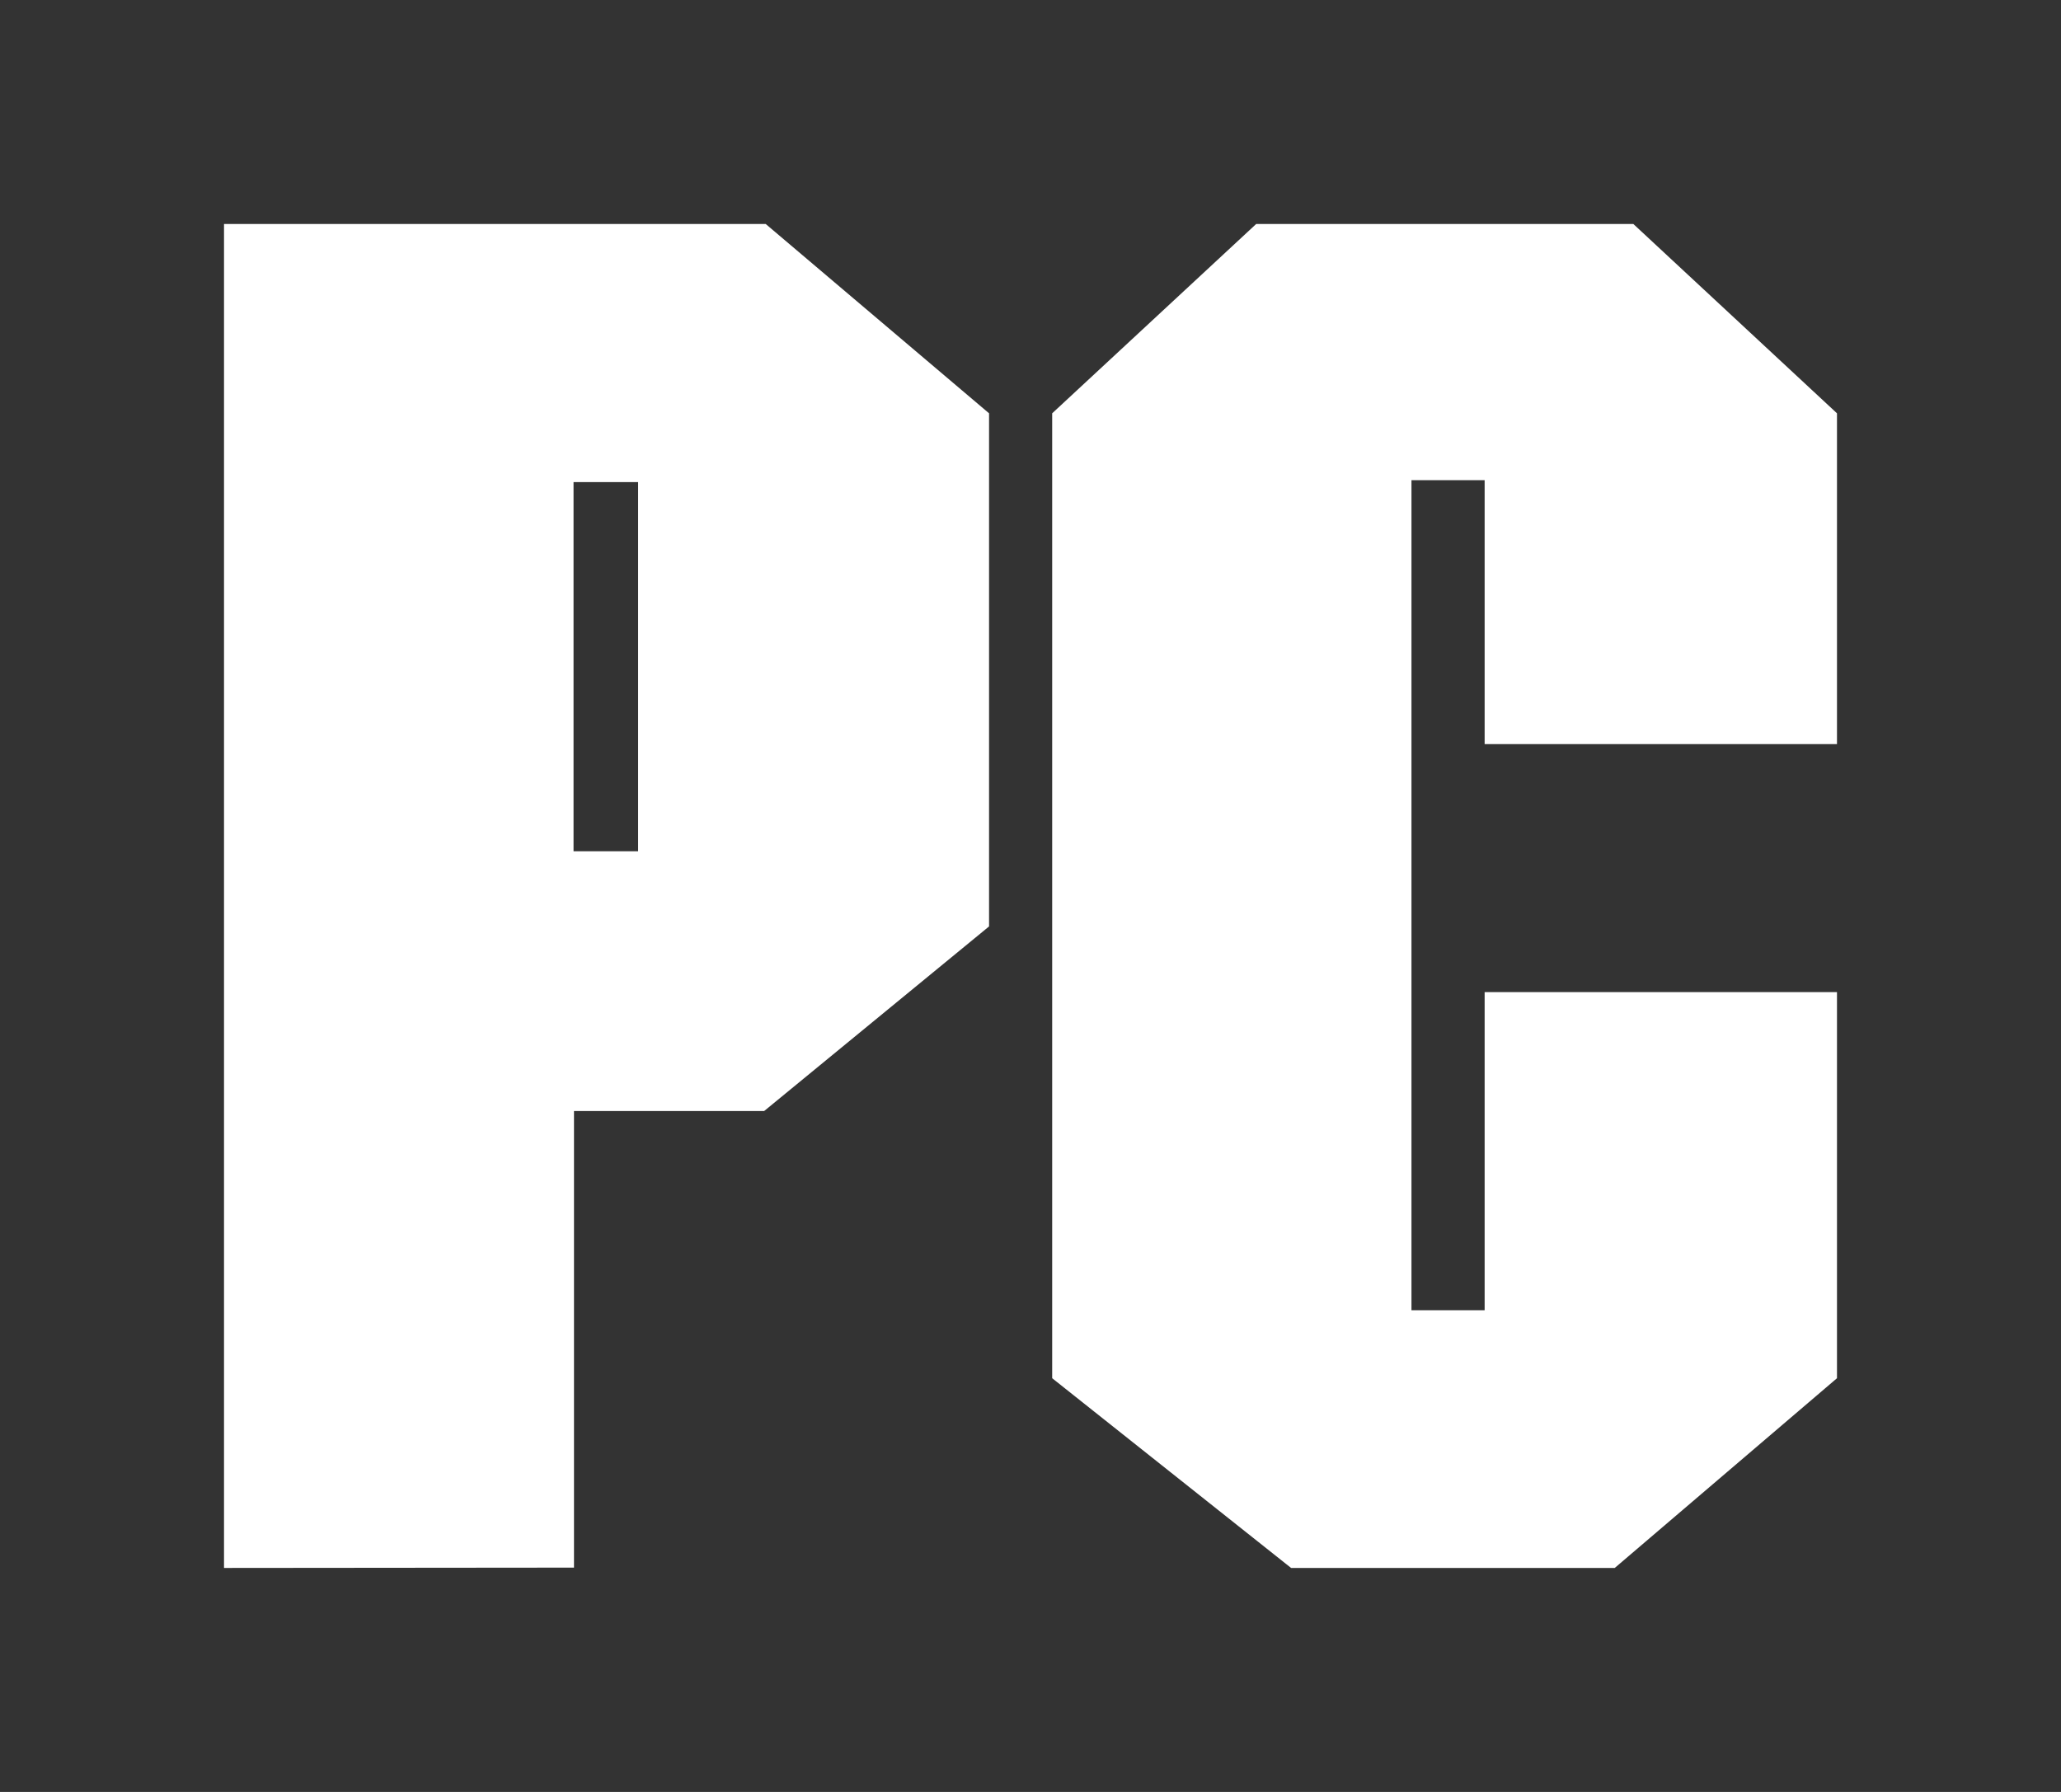
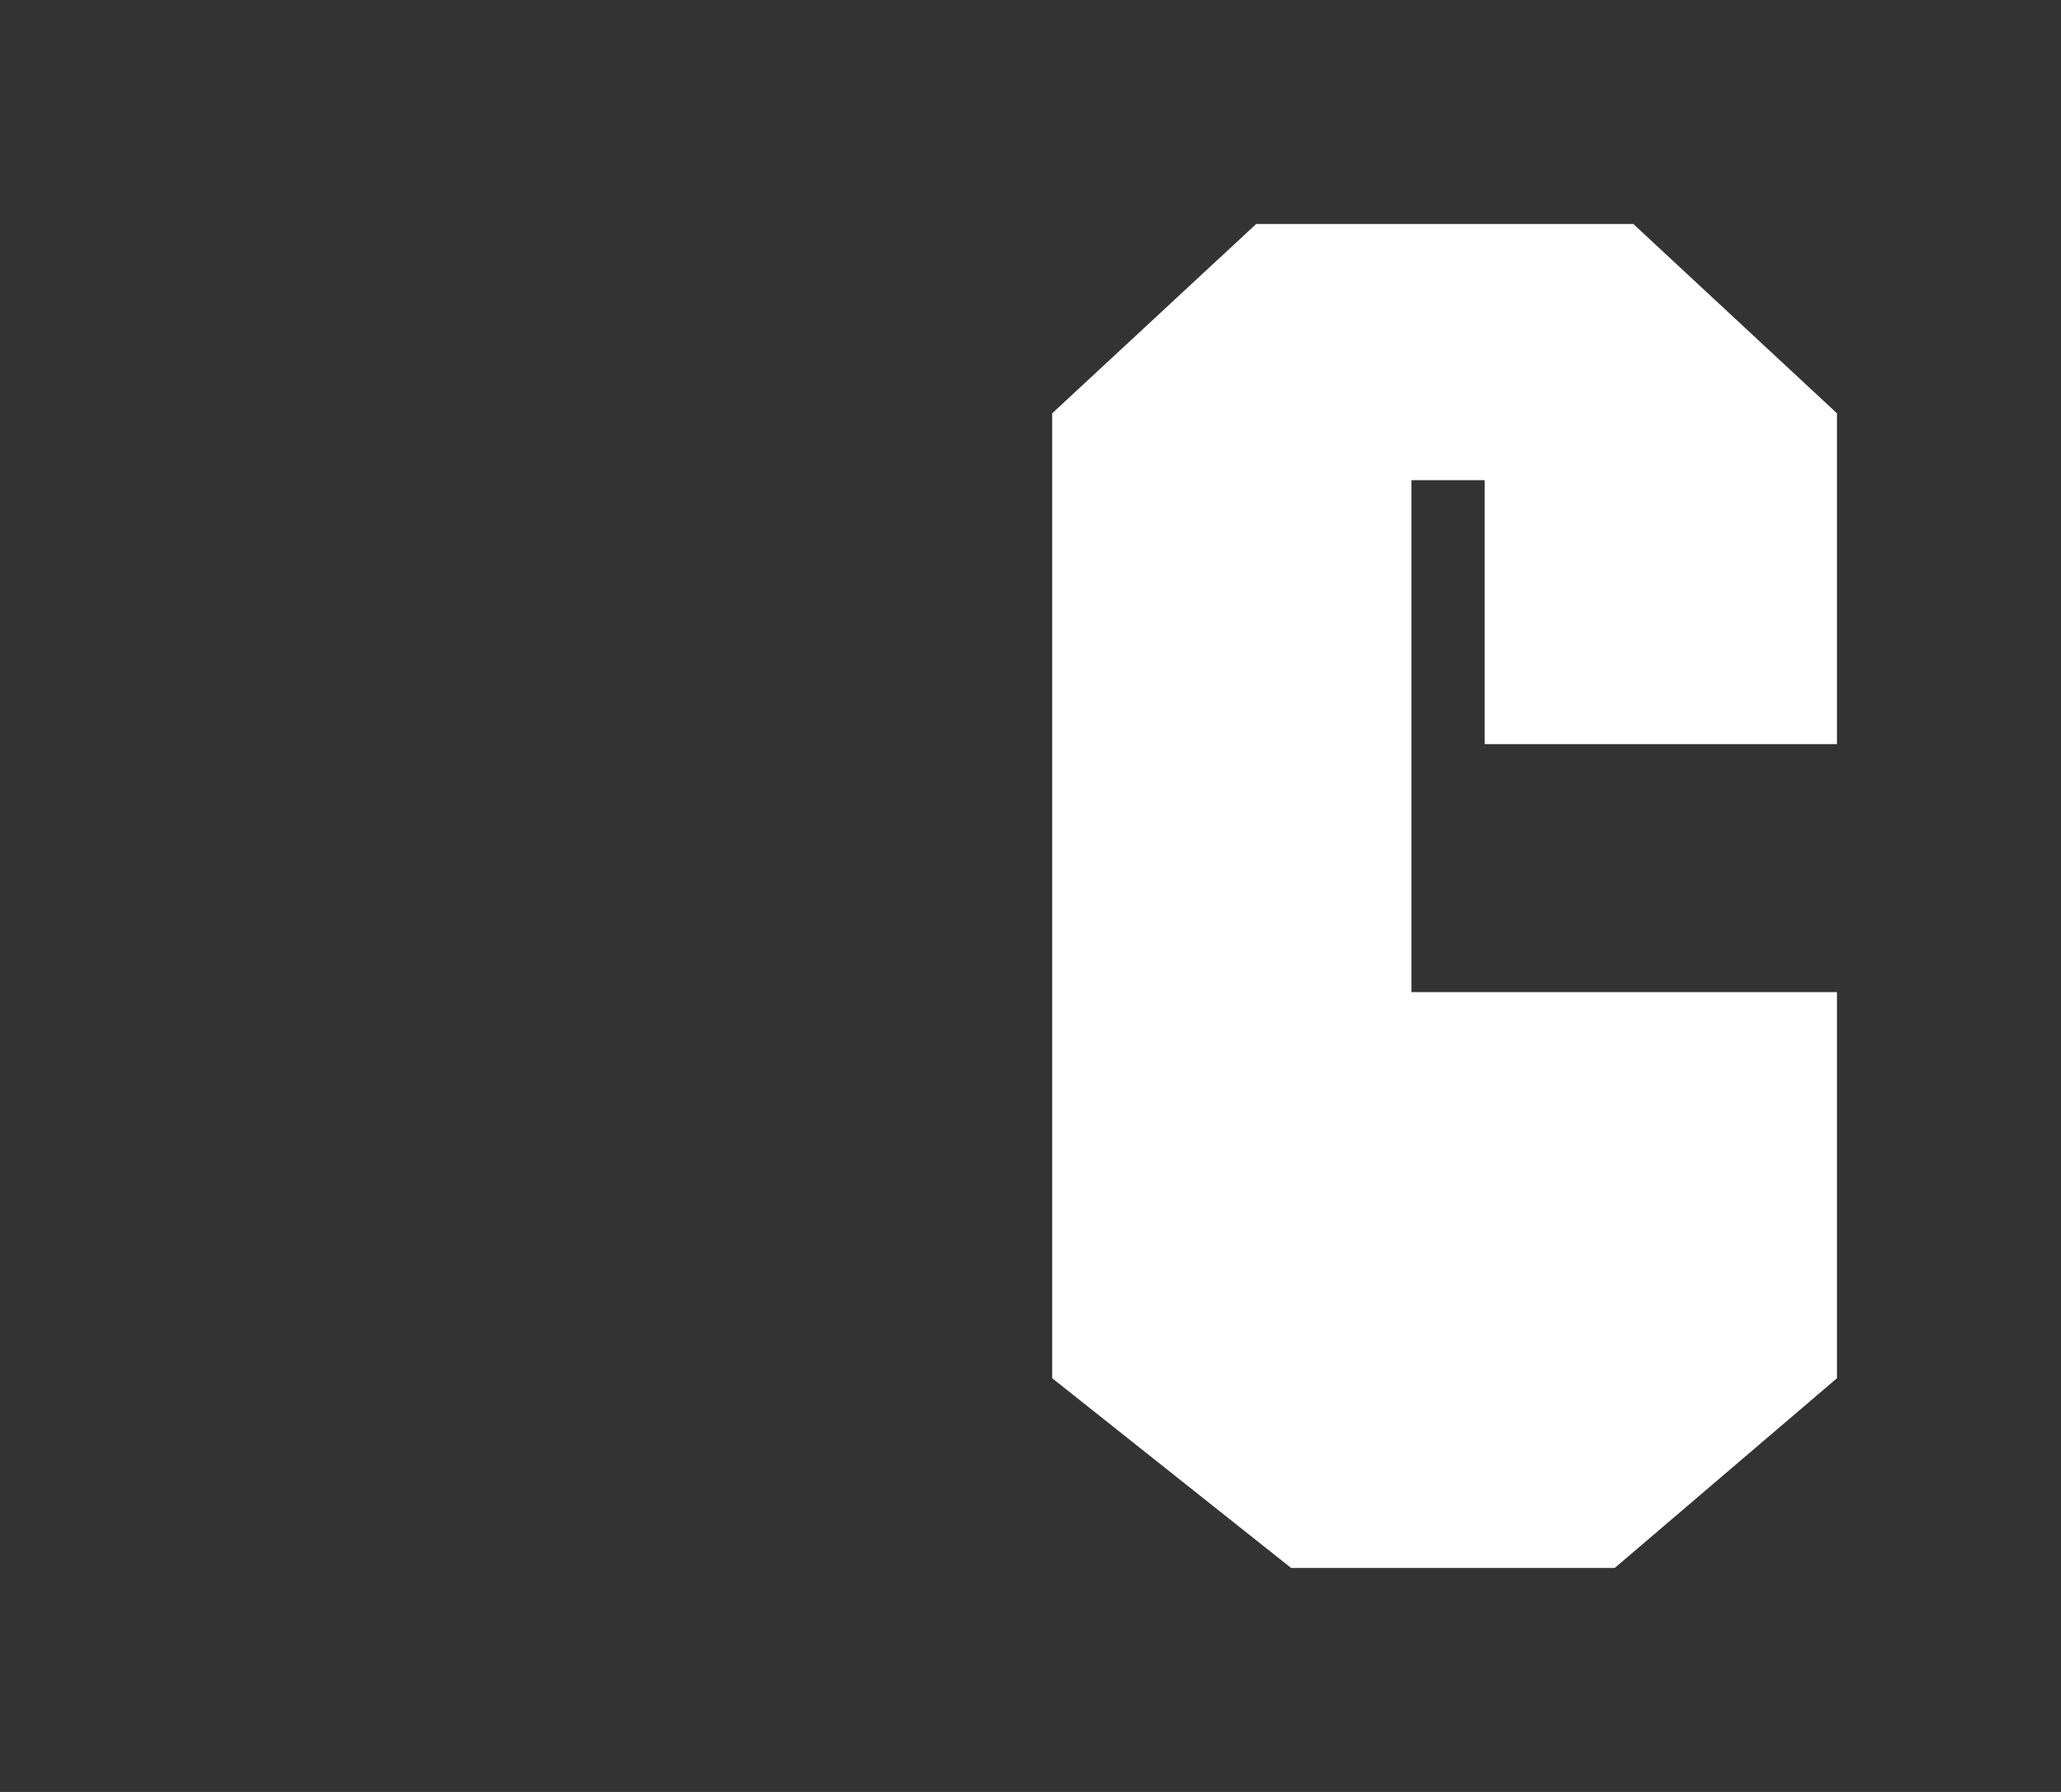
<svg xmlns="http://www.w3.org/2000/svg" width="46" height="40" viewBox="0 0 46 40" fill="none">
  <rect x="0" y="0" width="46" height="40" fill="#333333" stroke="none" />
-   <path d="M36.455 5L41 9.226V16.61H33.136V10.719H31.503V29.248H33.136V22.146H41V30.765L36.04 35H28.816L23.484 30.765V9.226L28.037 5H36.455Z" fill="white" />
-   <path fill-rule="evenodd" clip-rule="evenodd" d="M22.075 9.226V20.68L17.055 24.801H12.811V34.993L5 35V5H17.09L22.075 9.226ZM14.242 10.762H12.801V19.002H14.242V10.762Z" fill="white" />
+   <path d="M36.455 5L41 9.226V16.61H33.136V10.719H31.503V29.248V22.146H41V30.765L36.04 35H28.816L23.484 30.765V9.226L28.037 5H36.455Z" fill="white" />
</svg>